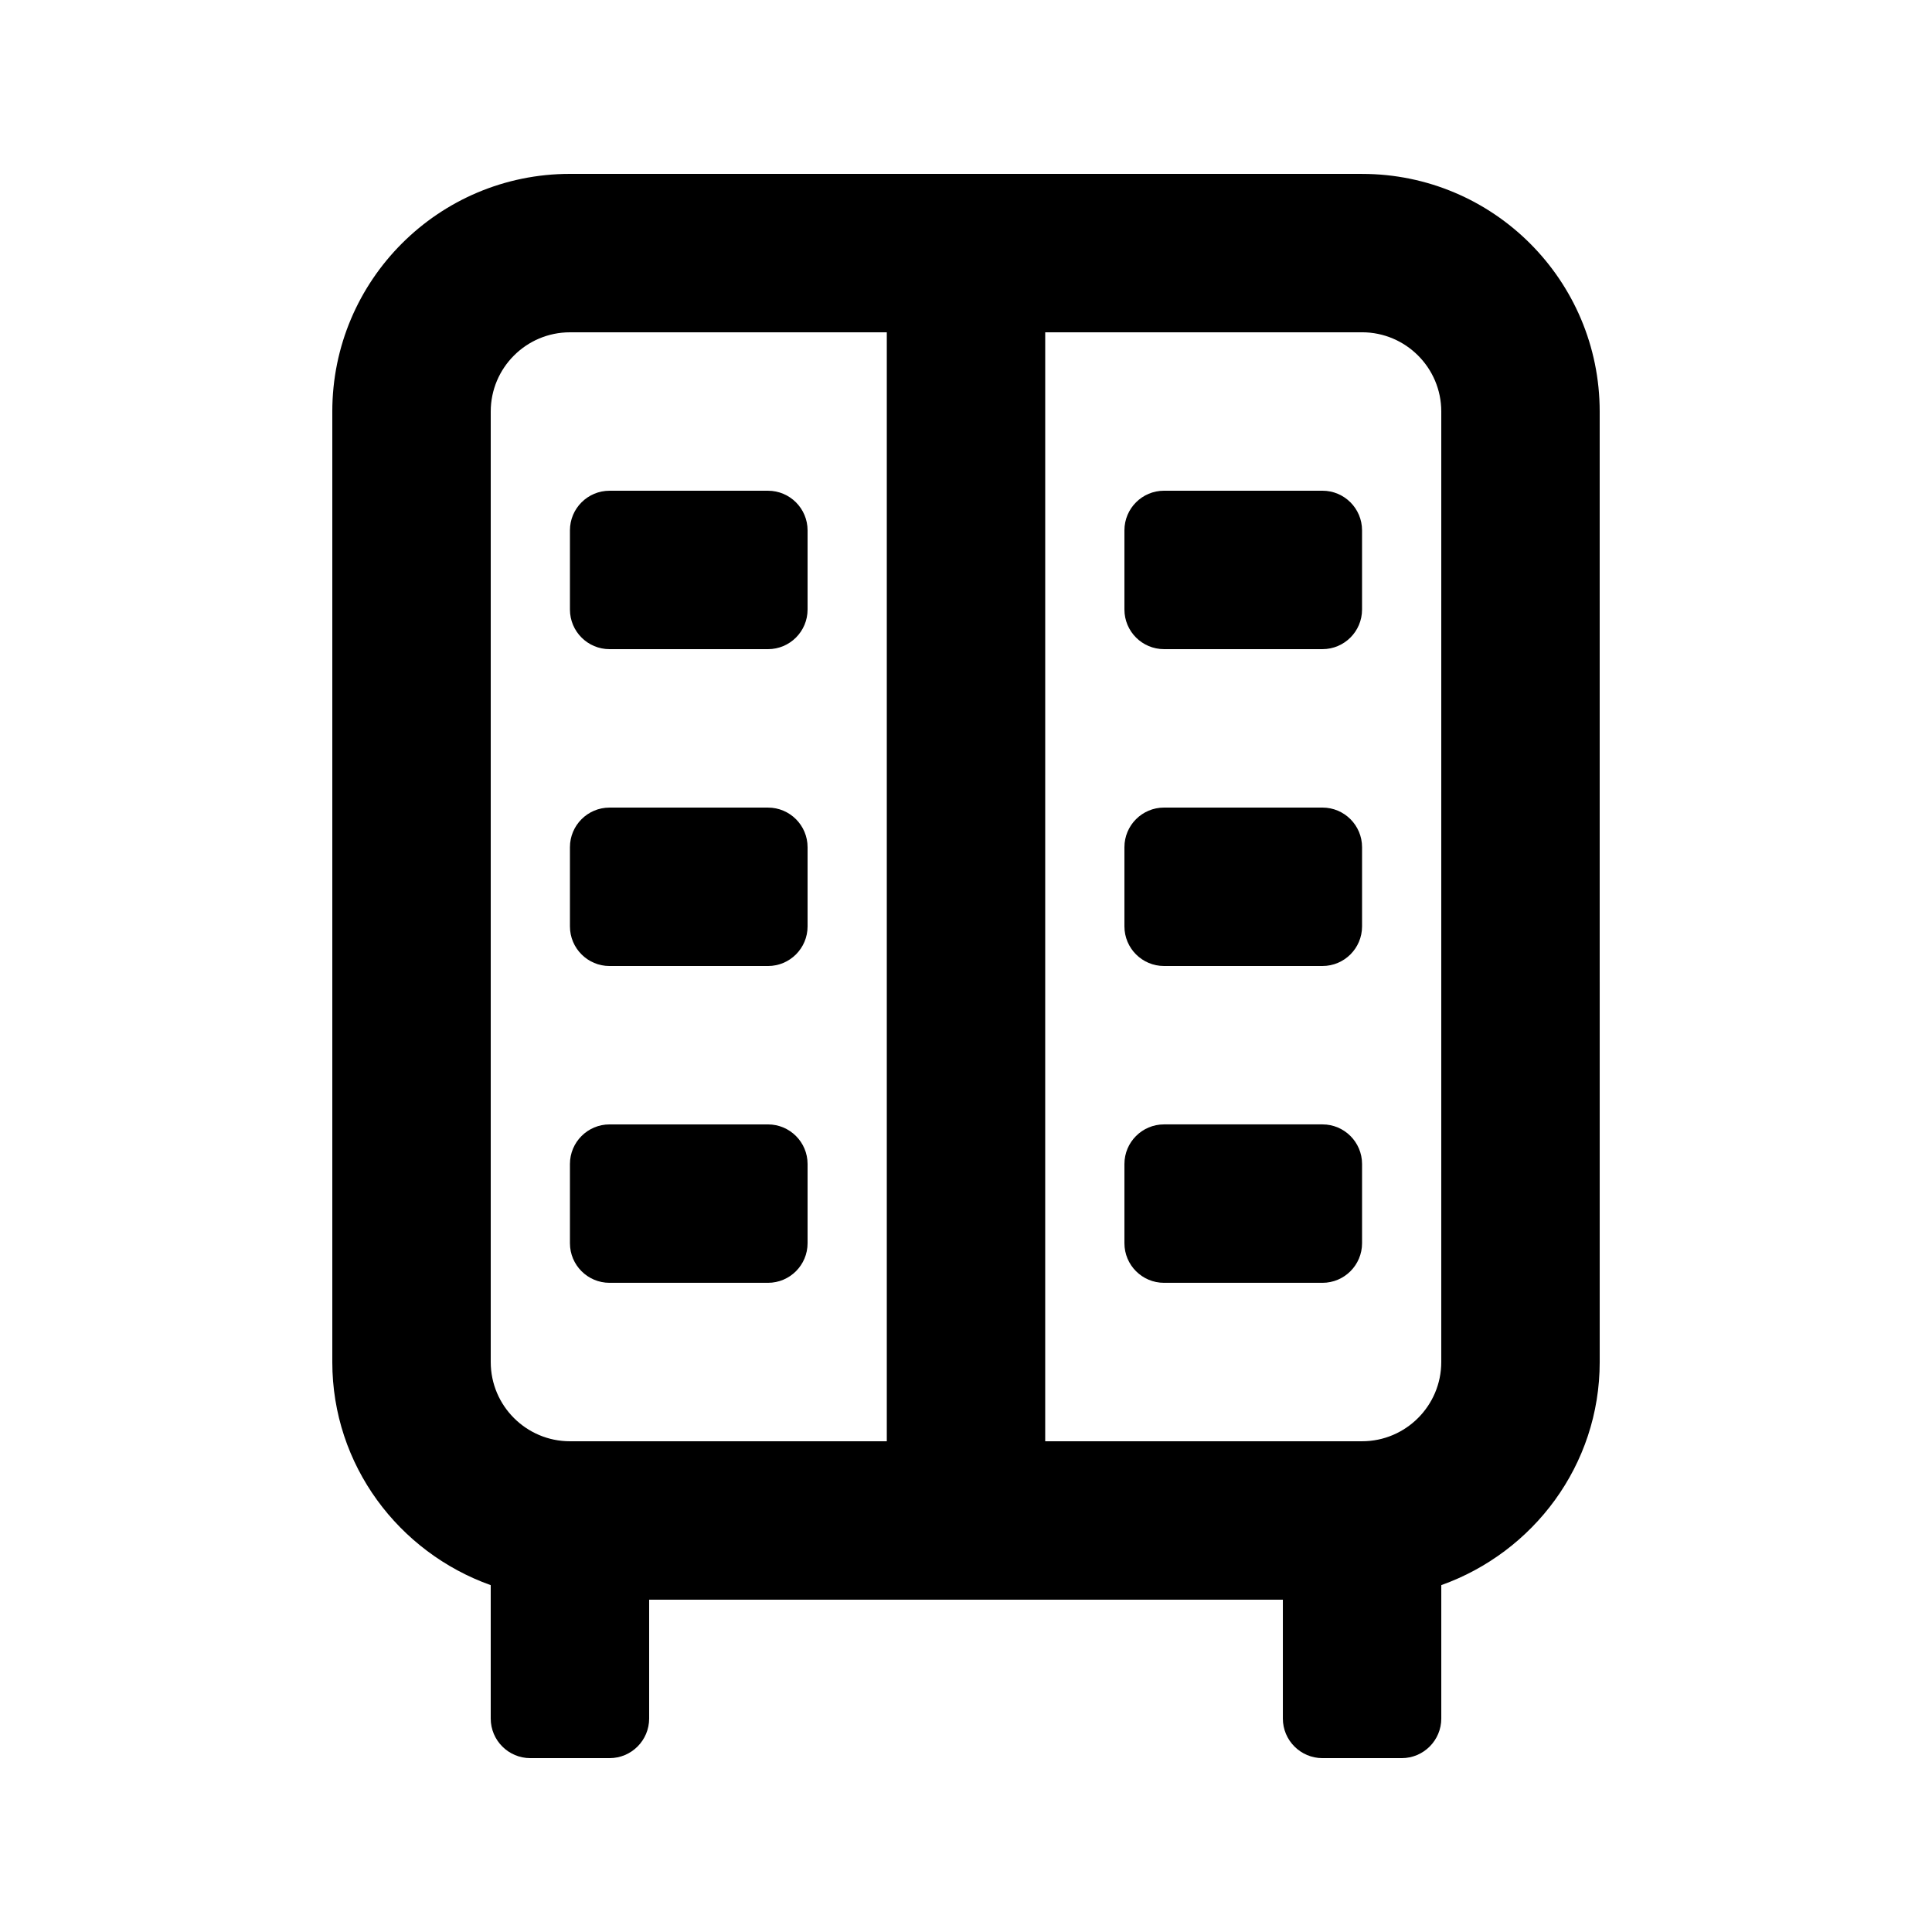
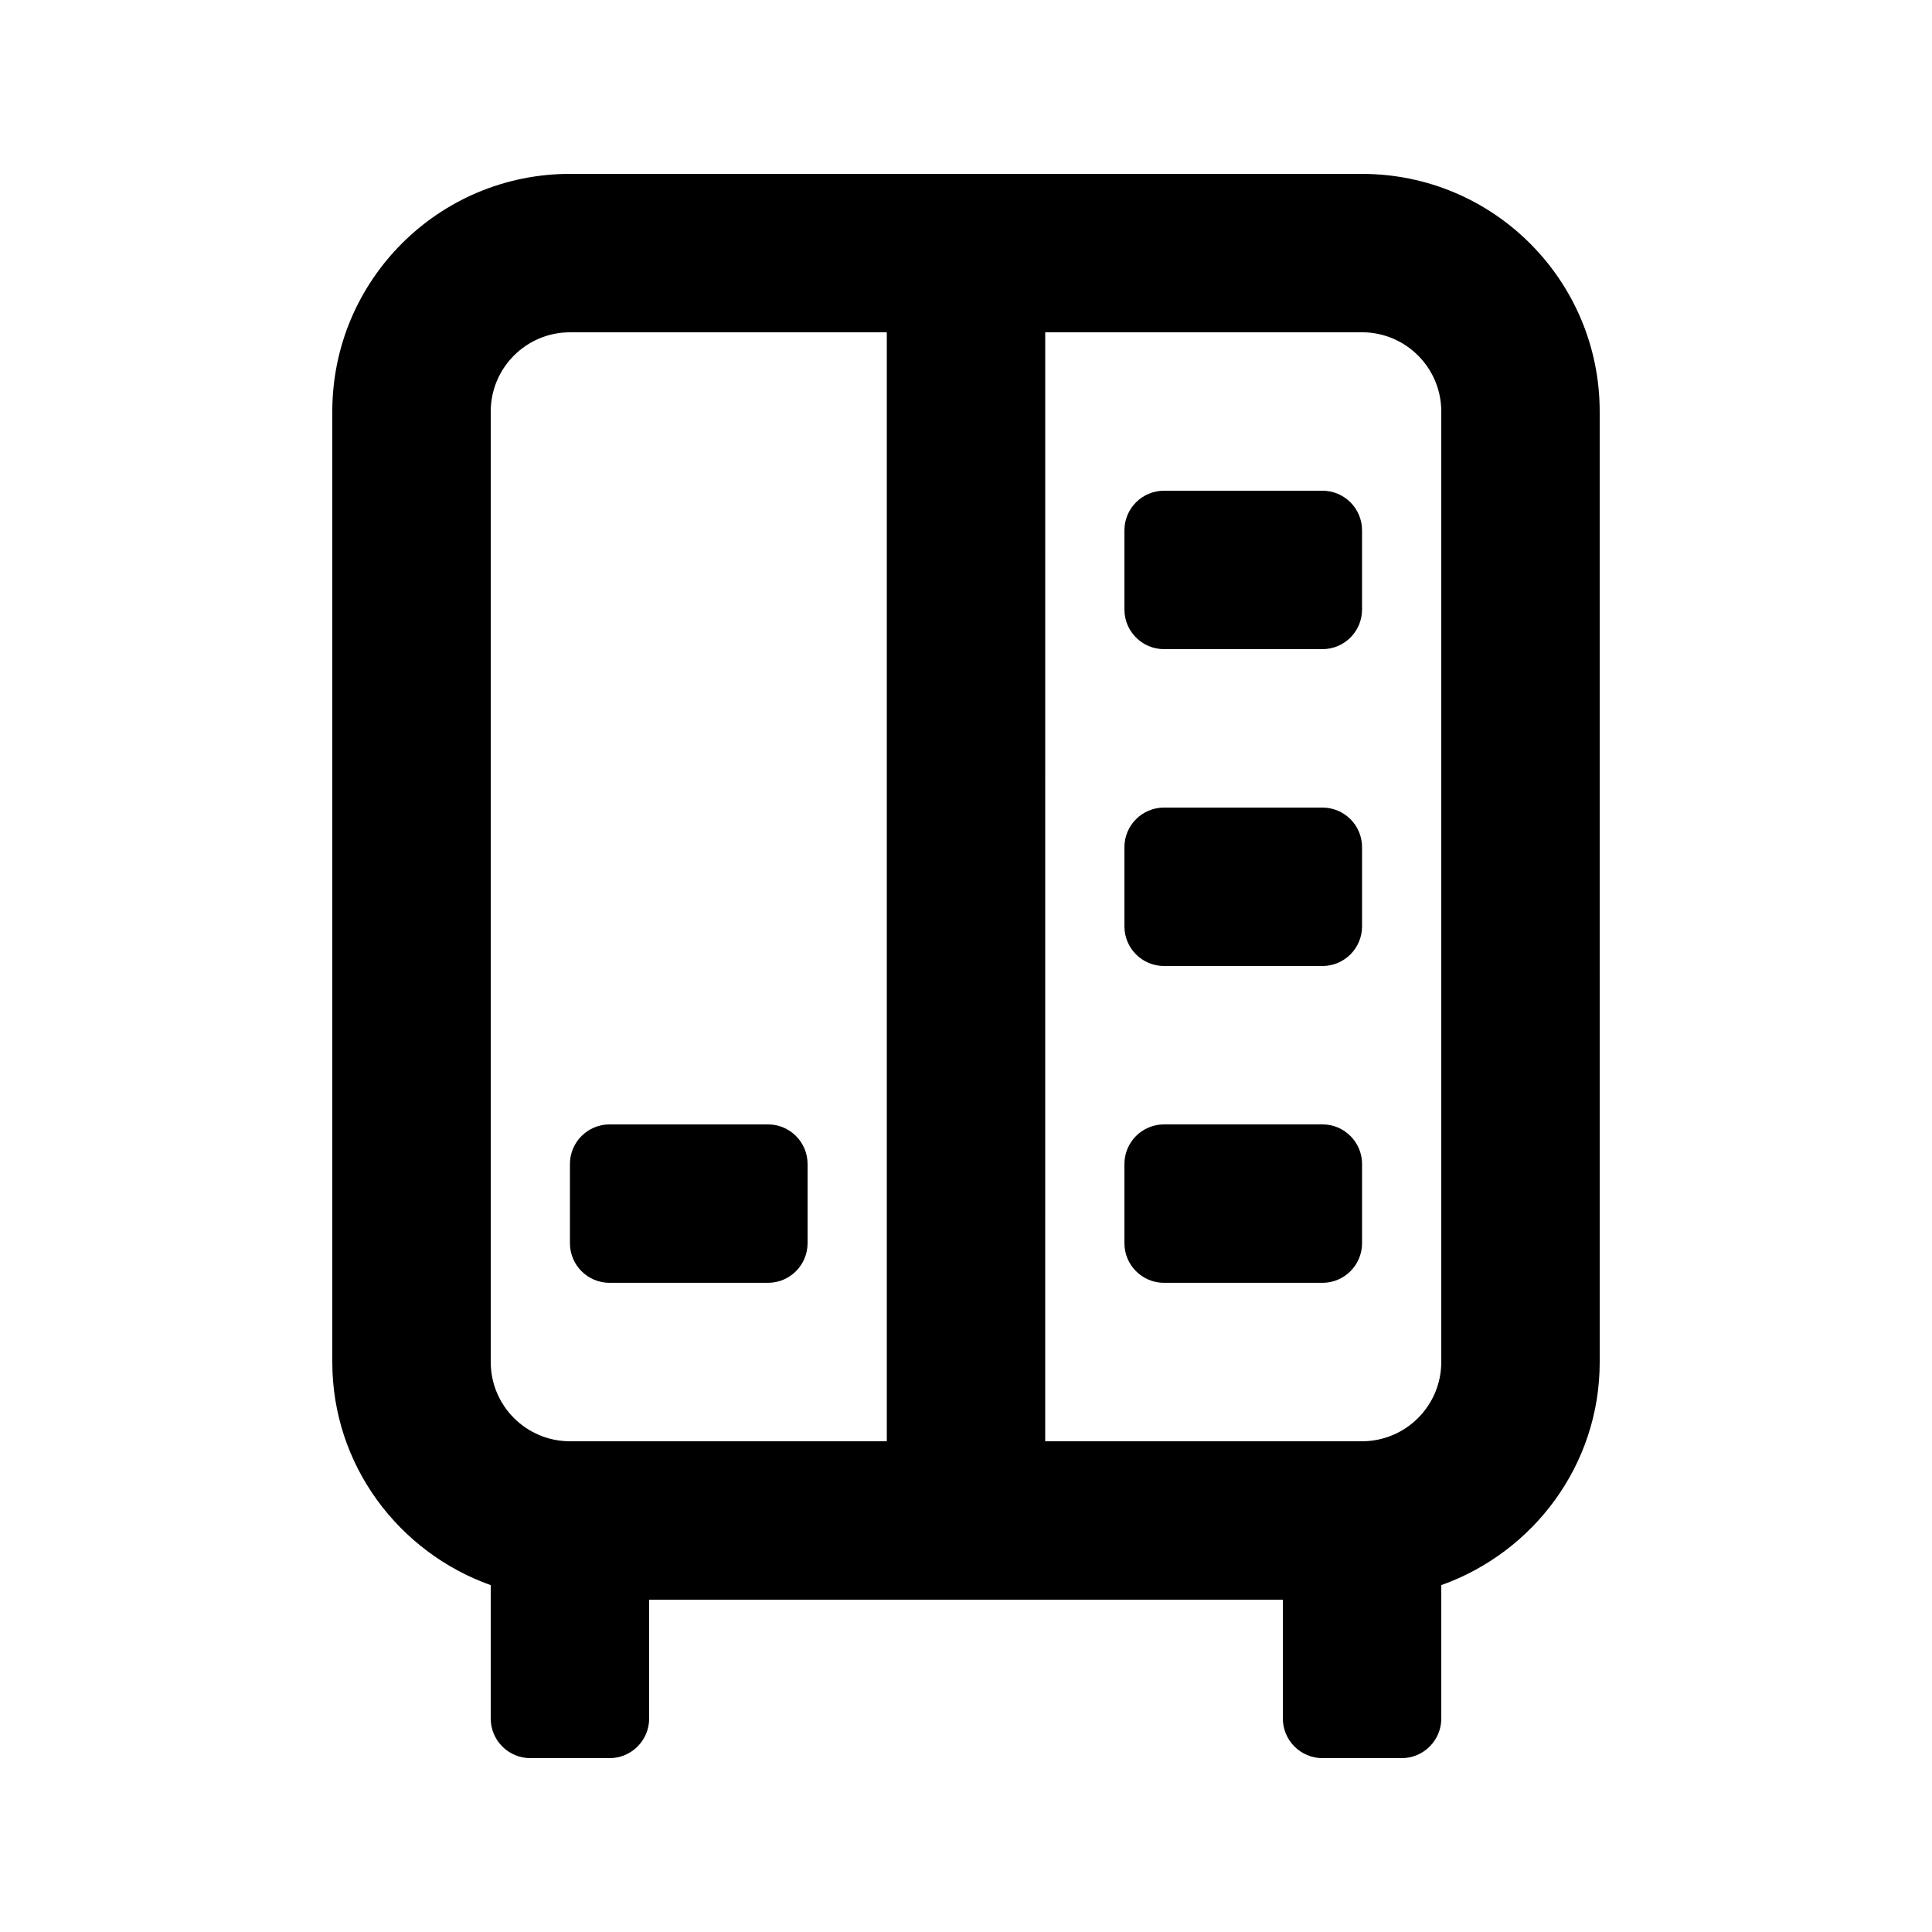
<svg xmlns="http://www.w3.org/2000/svg" fill="#000000" width="800px" height="800px" version="1.1" viewBox="144 144 512 512">
  <g>
    <path d="m504.96 190.08h-209.92c-34.785 0-62.977 28.191-62.977 62.977v251.91c0 27.332 17.613 50.422 41.984 59.113v35.348c0 5.797 4.703 10.496 10.496 10.496h20.992c5.793 0 10.496-4.699 10.496-10.496v-31.488h167.94v31.488c0 5.793 4.703 10.496 10.496 10.496h20.992c5.793 0 10.496-4.703 10.496-10.496v-35.352c24.371-8.691 41.984-31.781 41.984-59.113l-0.004-251.9c0-34.785-28.191-62.977-62.977-62.977zm-230.91 62.977c0-11.586 9.426-20.992 20.992-20.992h83.969v293.89l-83.969-0.004c-11.566 0-20.992-9.406-20.992-20.992zm251.9 251.9c0 11.586-9.426 20.992-20.992 20.992h-83.969l0.004-293.89h83.969c11.566 0 20.992 9.406 20.992 20.992z" />
-     <path d="m347.52 274.05h-41.984c-5.793 0-10.496 4.703-10.496 10.496v20.992c0 5.793 4.703 10.496 10.496 10.496h41.984c5.793 0 10.496-4.703 10.496-10.496v-20.992c0-5.793-4.703-10.496-10.496-10.496z" />
-     <path d="m347.52 358.02h-41.984c-5.793 0-10.496 4.699-10.496 10.496v20.992c0 5.793 4.703 10.496 10.496 10.496h41.984c5.793 0 10.496-4.703 10.496-10.496v-20.992c0-5.797-4.703-10.496-10.496-10.496z" />
    <path d="m452.48 316.03h41.984c5.793 0 10.492-4.703 10.492-10.496v-20.992c0-5.793-4.699-10.496-10.496-10.496h-41.984c-5.793 0-10.492 4.703-10.492 10.496v20.992c0 5.793 4.699 10.496 10.496 10.496z" />
    <path d="m452.48 400h41.984c5.793 0 10.496-4.703 10.496-10.496v-20.992c0-5.793-4.703-10.496-10.496-10.496h-41.984c-5.793 0-10.496 4.703-10.496 10.496v20.992c0 5.793 4.699 10.496 10.496 10.496z" />
    <path d="m347.52 441.98h-41.984c-5.793 0-10.496 4.699-10.496 10.496v20.992c0 5.793 4.703 10.492 10.496 10.492h41.984c5.793 0 10.496-4.703 10.496-10.496v-20.992c0-5.793-4.703-10.492-10.496-10.492z" />
    <path d="m452.48 483.96h41.984c5.793 0 10.496-4.703 10.496-10.496v-20.992c0-5.793-4.703-10.496-10.496-10.496h-41.984c-5.793 0-10.496 4.703-10.496 10.496v20.992c0 5.797 4.699 10.496 10.496 10.496z" />
  </g>
</svg>